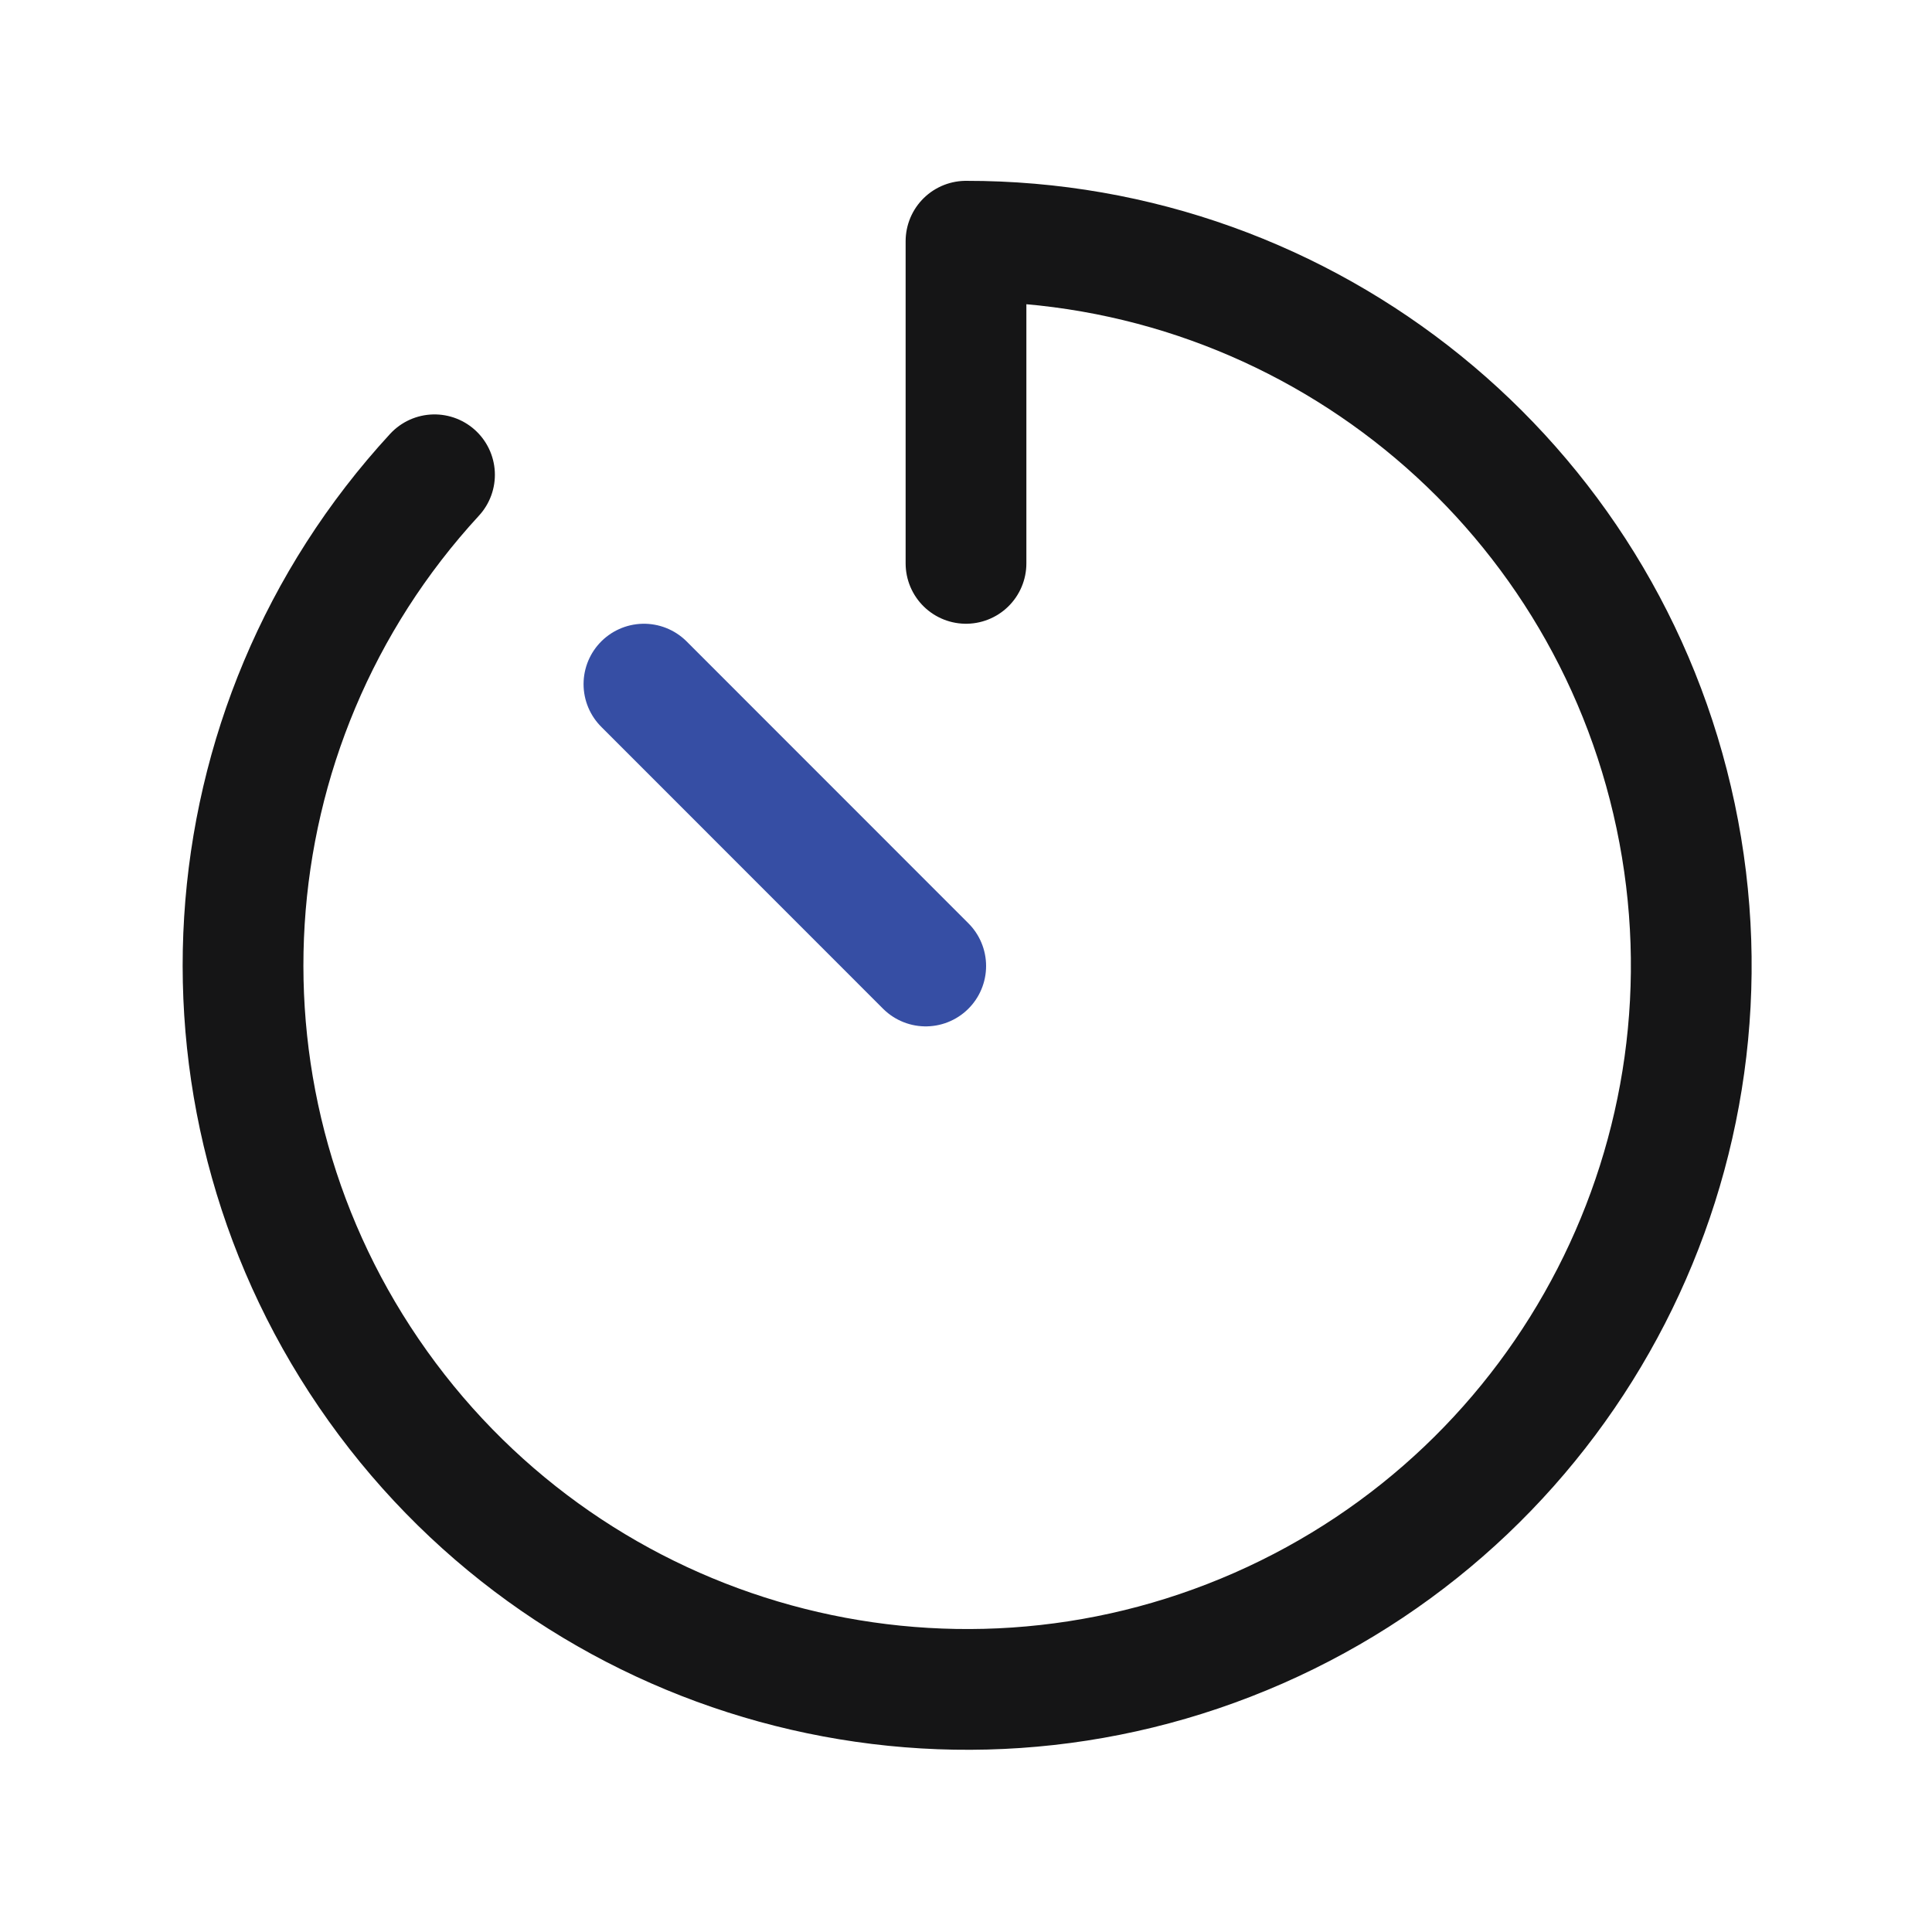
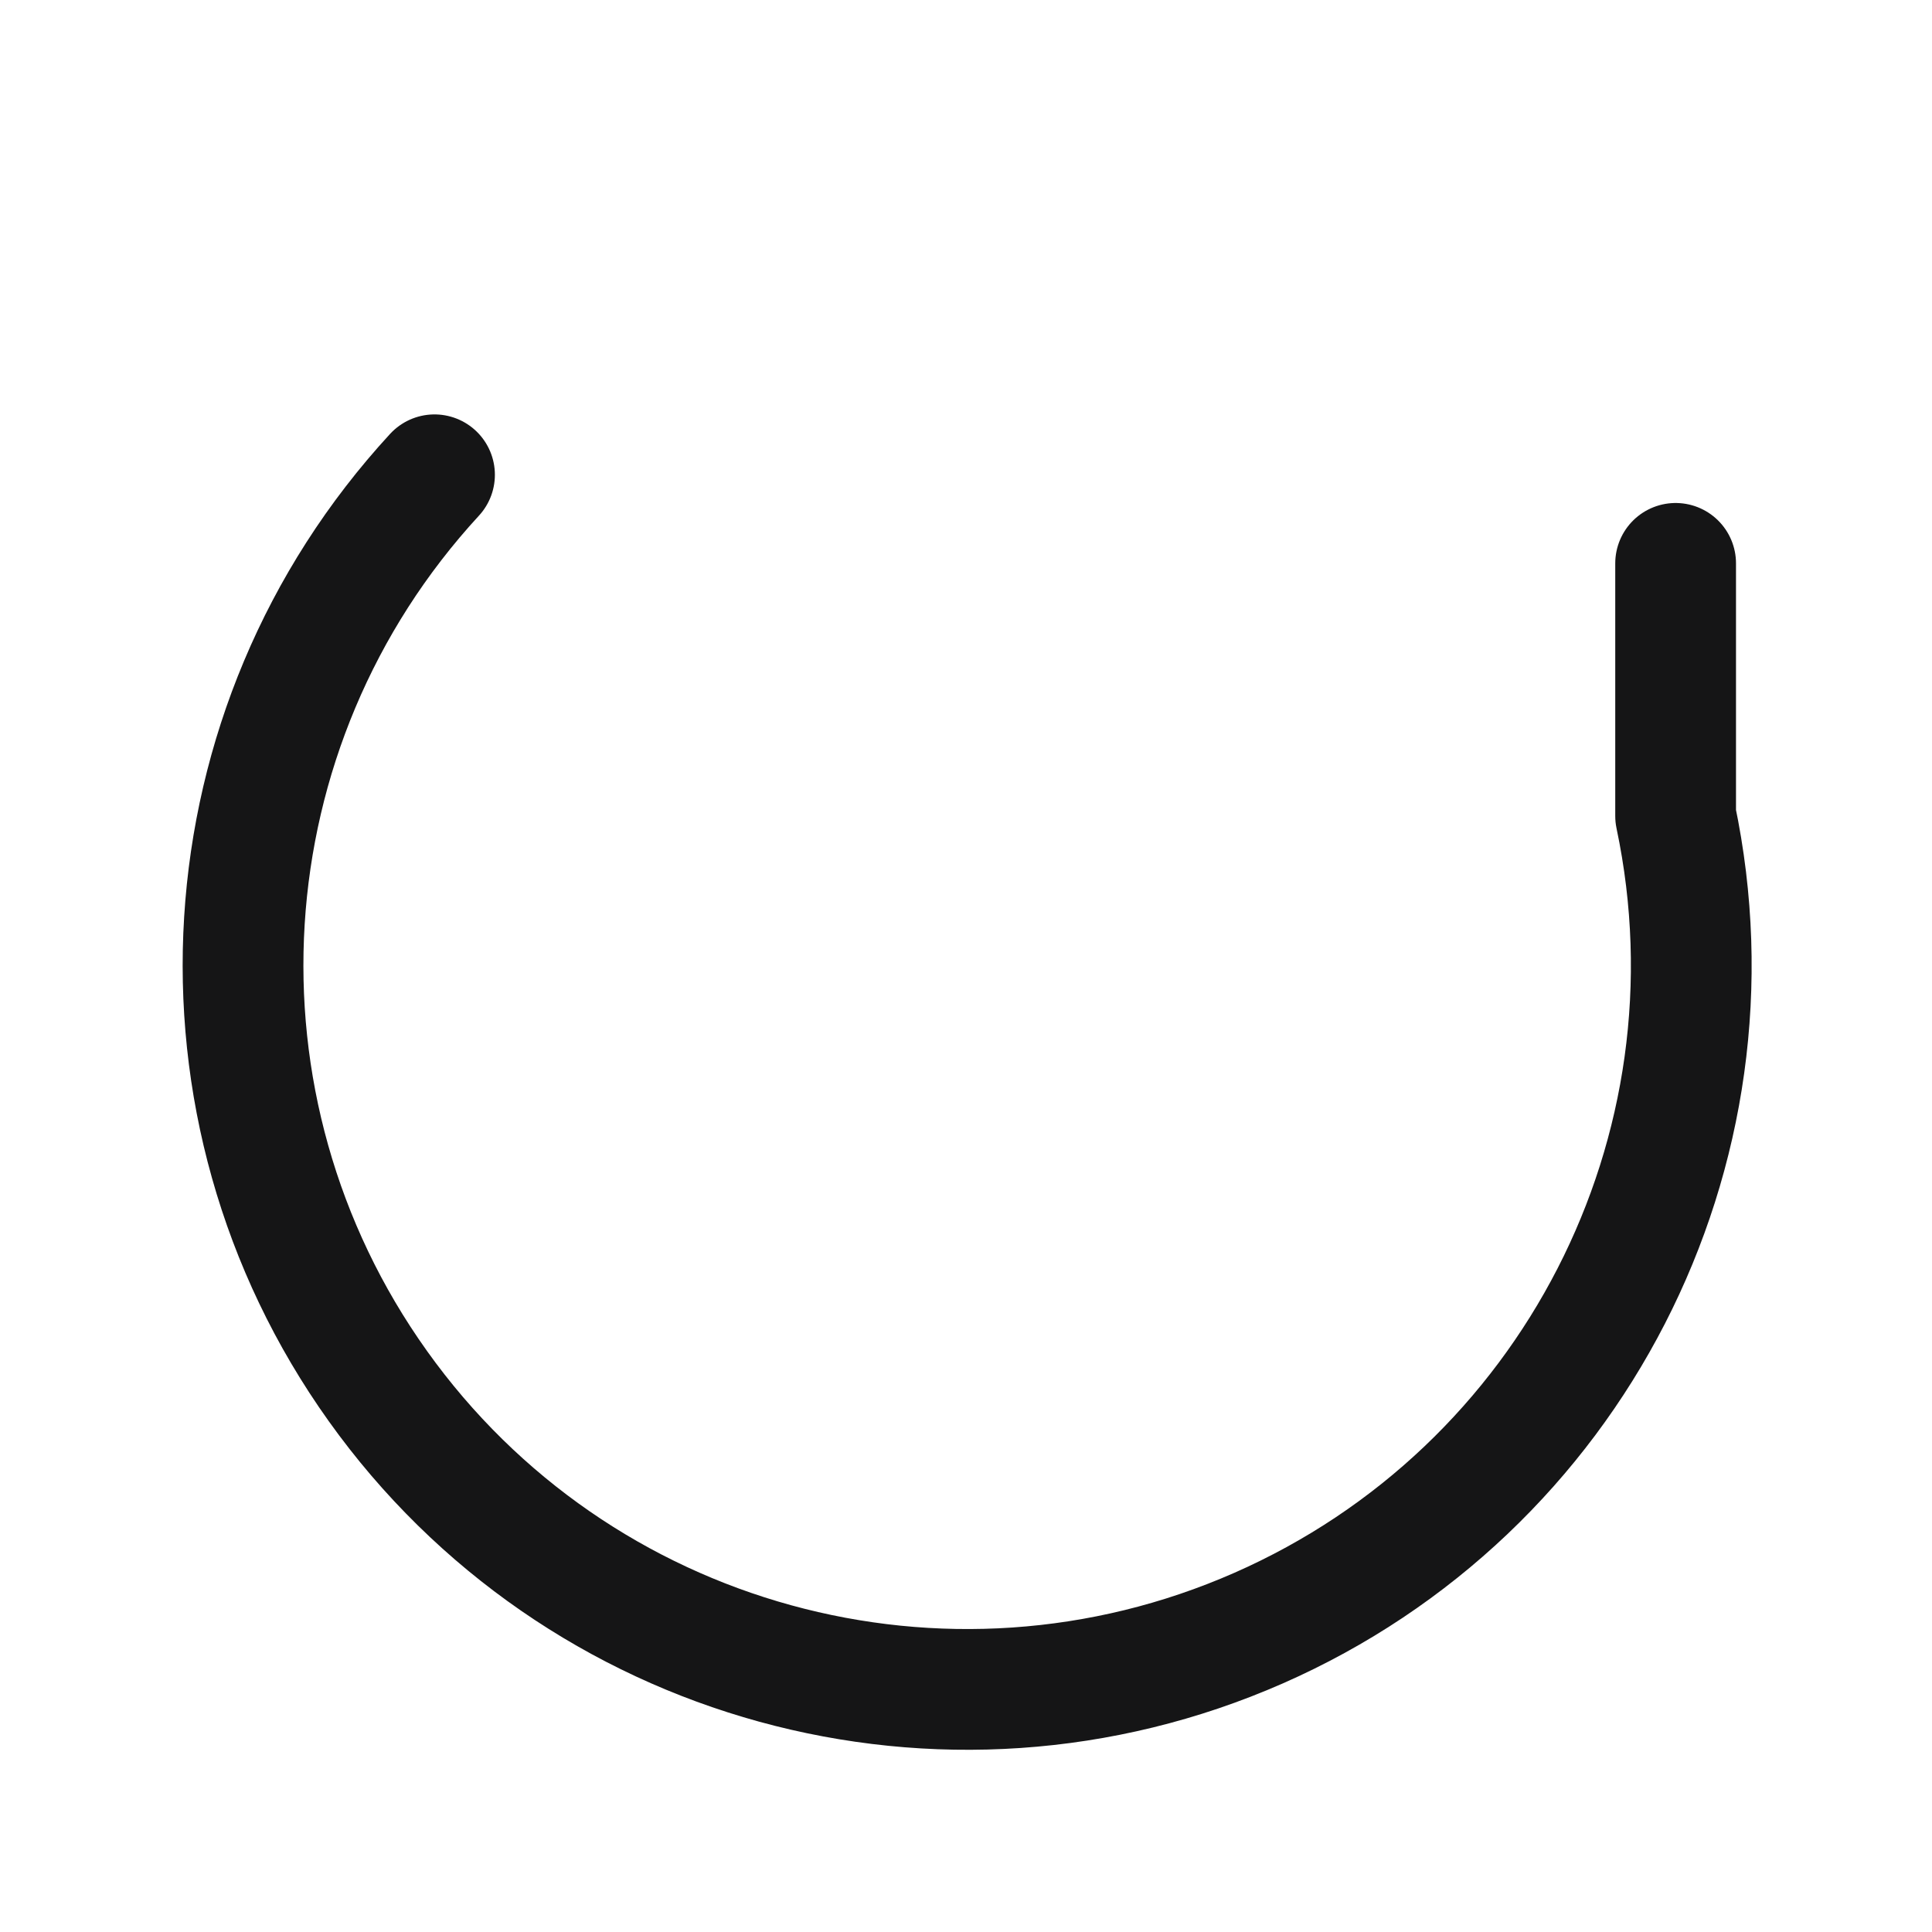
<svg xmlns="http://www.w3.org/2000/svg" width="20" height="20" viewBox="0 0 20 20" fill="none">
-   <path d="M9.583 10L6.666 7.082" stroke="#364EA4" stroke-width="1.25" stroke-linecap="round" stroke-linejoin="round" />
-   <path d="M4.498 4.915C2.094 7.525 1.85 11.462 3.912 14.349C5.974 17.237 9.778 18.282 13.027 16.855C16.275 15.428 18.078 11.918 17.346 8.447C16.614 4.975 13.548 2.492 10 2.497V5.832" stroke="#151516" stroke-width="1.25" stroke-linecap="round" stroke-linejoin="round" />
+   <path d="M4.498 4.915C2.094 7.525 1.85 11.462 3.912 14.349C5.974 17.237 9.778 18.282 13.027 16.855C16.275 15.428 18.078 11.918 17.346 8.447V5.832" stroke="#151516" stroke-width="1.25" stroke-linecap="round" stroke-linejoin="round" />
</svg>